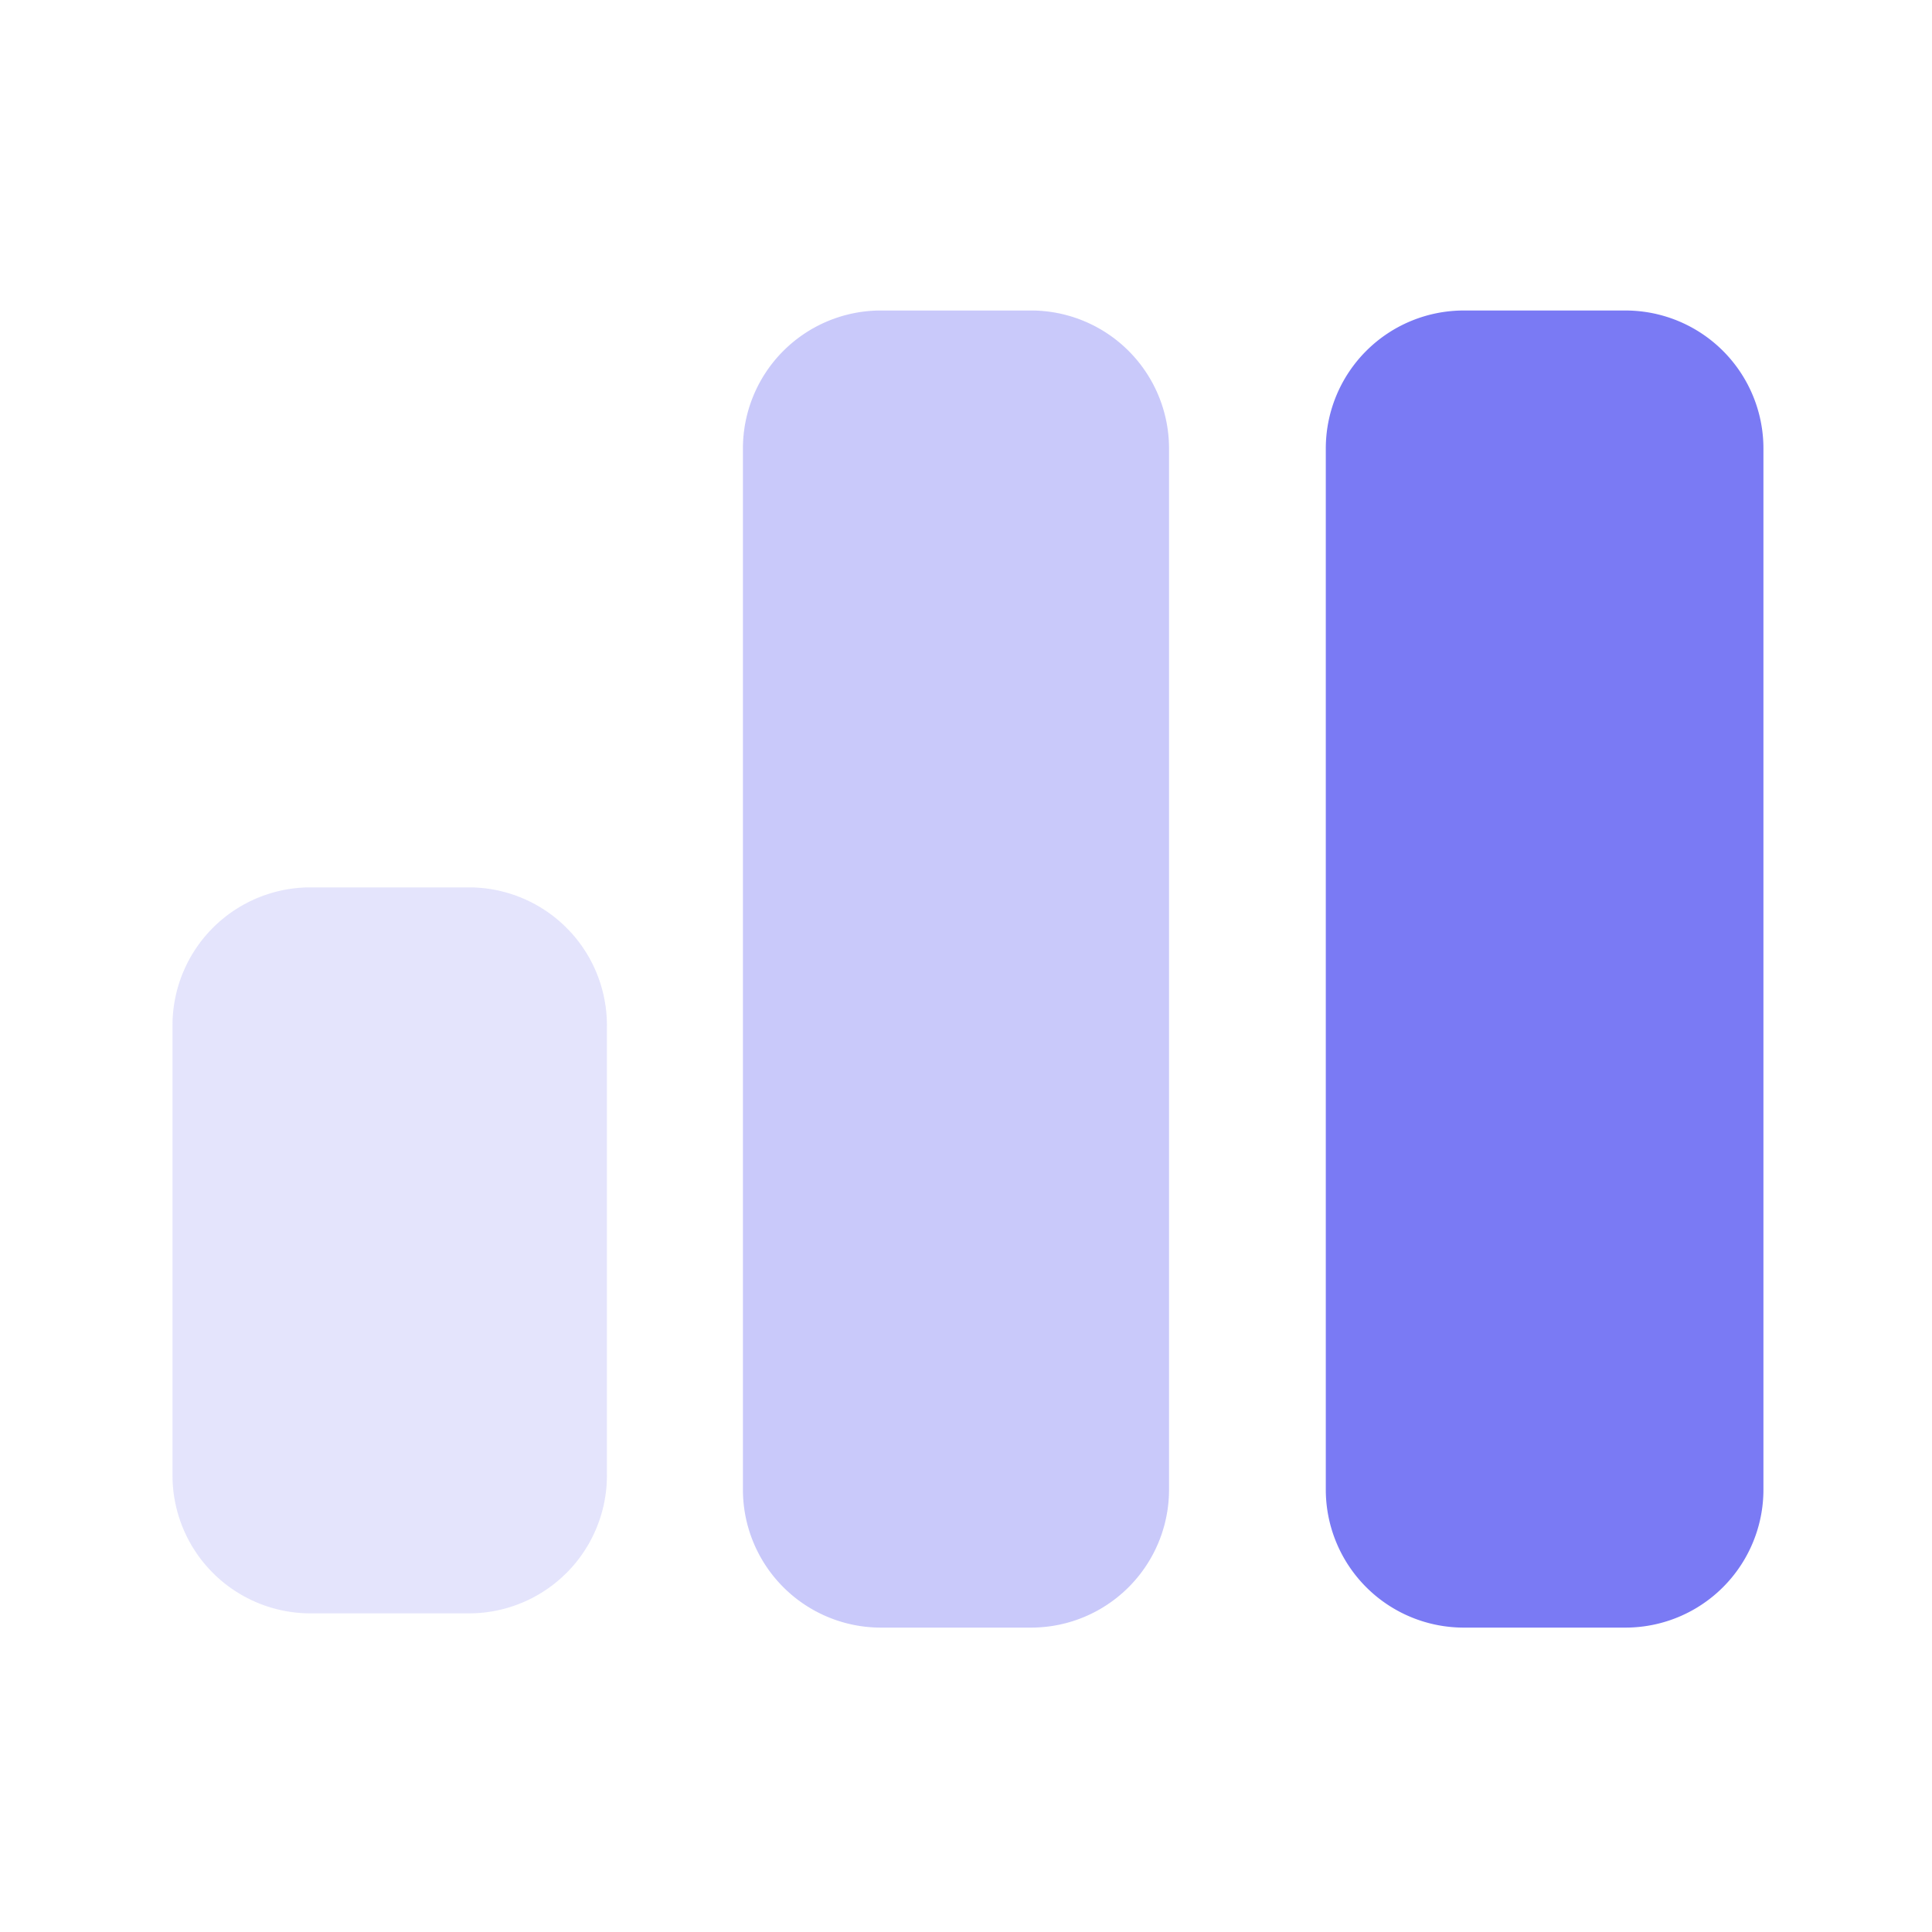
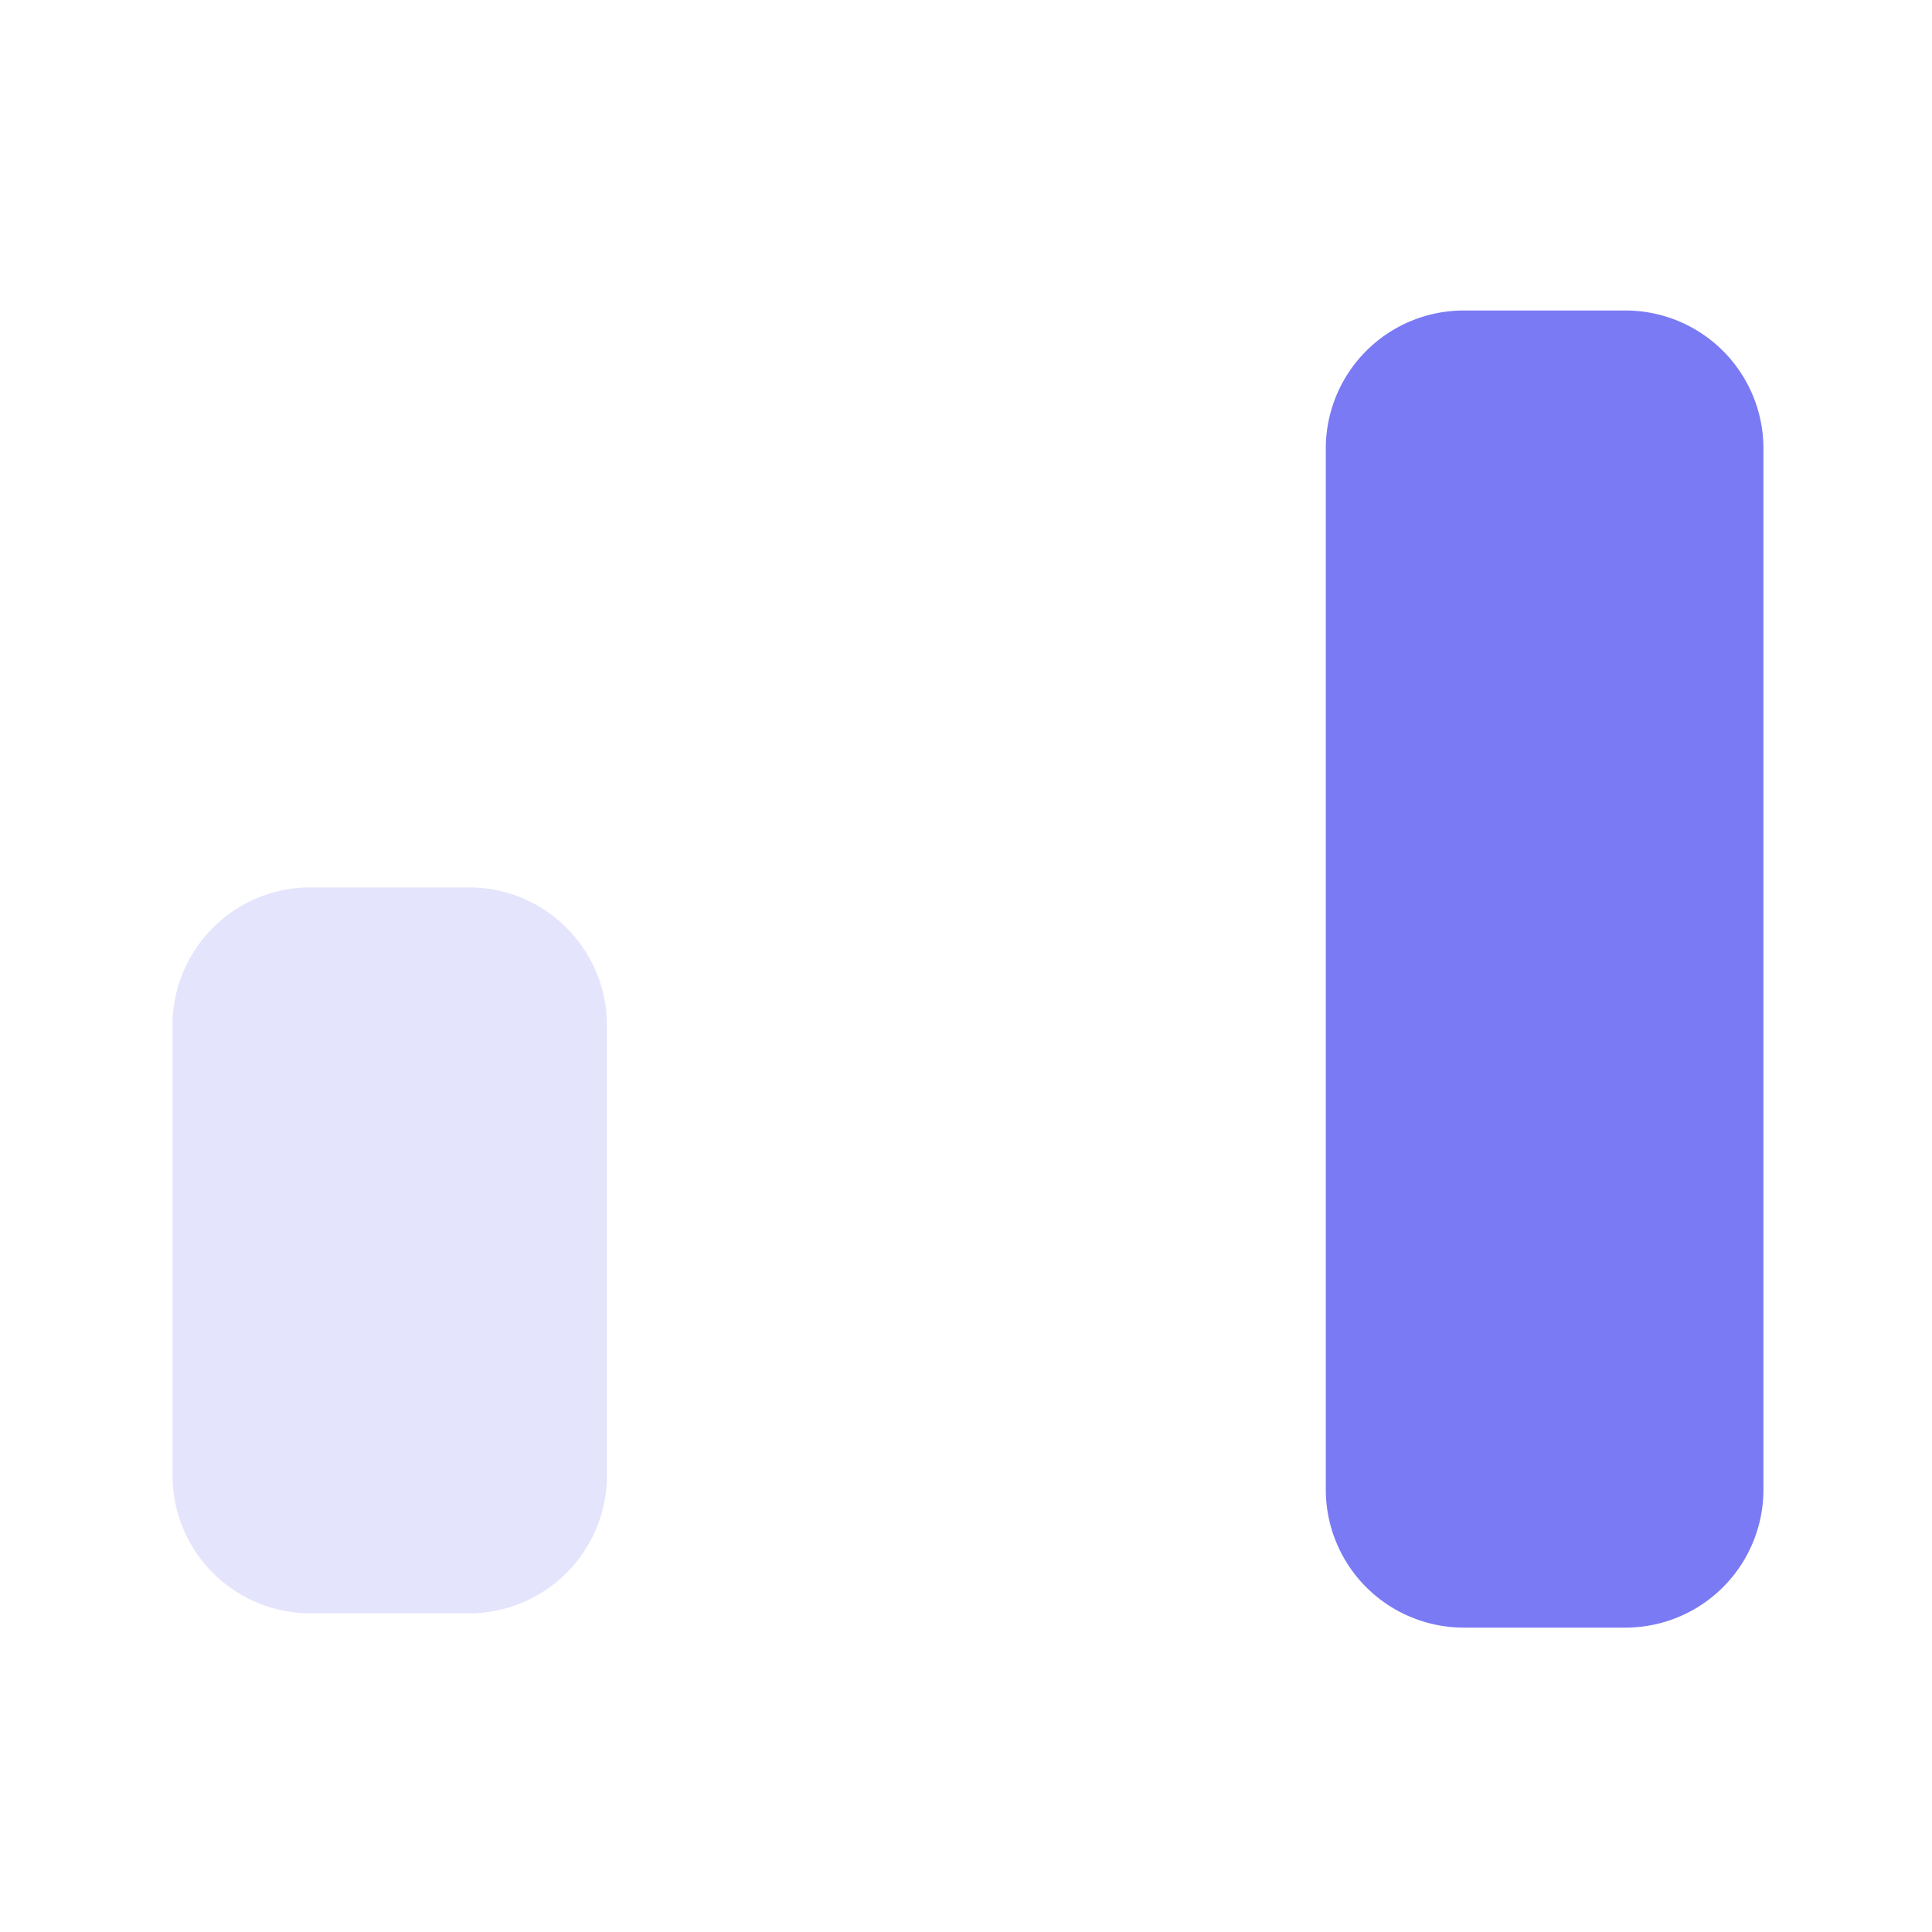
<svg xmlns="http://www.w3.org/2000/svg" id="scalable_platforms_iso" data-name="scalable platforms_iso" width="56" height="56" viewBox="0 0 56 56">
  <path id="bounding_box" data-name="bounding box" d="M0,0H56V56H0Z" fill="#fff" opacity="0" />
  <g id="iso" transform="translate(5 9)">
-     <path id="Trazado_22698" data-name="Trazado 22698" d="M4,0H8.351a4,4,0,0,1,4,4V34.177a4,4,0,0,1-4,4H4a4,4,0,0,1-4-4V4A4,4,0,0,1,4,0Z" transform="translate(16.534)" fill="#7a7af4" opacity="0.4" />
    <path id="Trazado_22697" data-name="Trazado 22697" d="M4,0H8.685a4,4,0,0,1,4,4V34.177a4,4,0,0,1-4,4H4a4,4,0,0,1-4-4V4A4,4,0,0,1,4,0Z" transform="translate(33.429)" fill="#7a7af4" />
    <path id="Trazado_22696" data-name="Trazado 22696" d="M4,0H8.592a4,4,0,0,1,4,4V17.043a4,4,0,0,1-4,4H4a4,4,0,0,1-4-4V4A4,4,0,0,1,4,0Z" transform="translate(0 16.721)" fill="#7a7af4" opacity="0.2" />
  </g>
</svg>